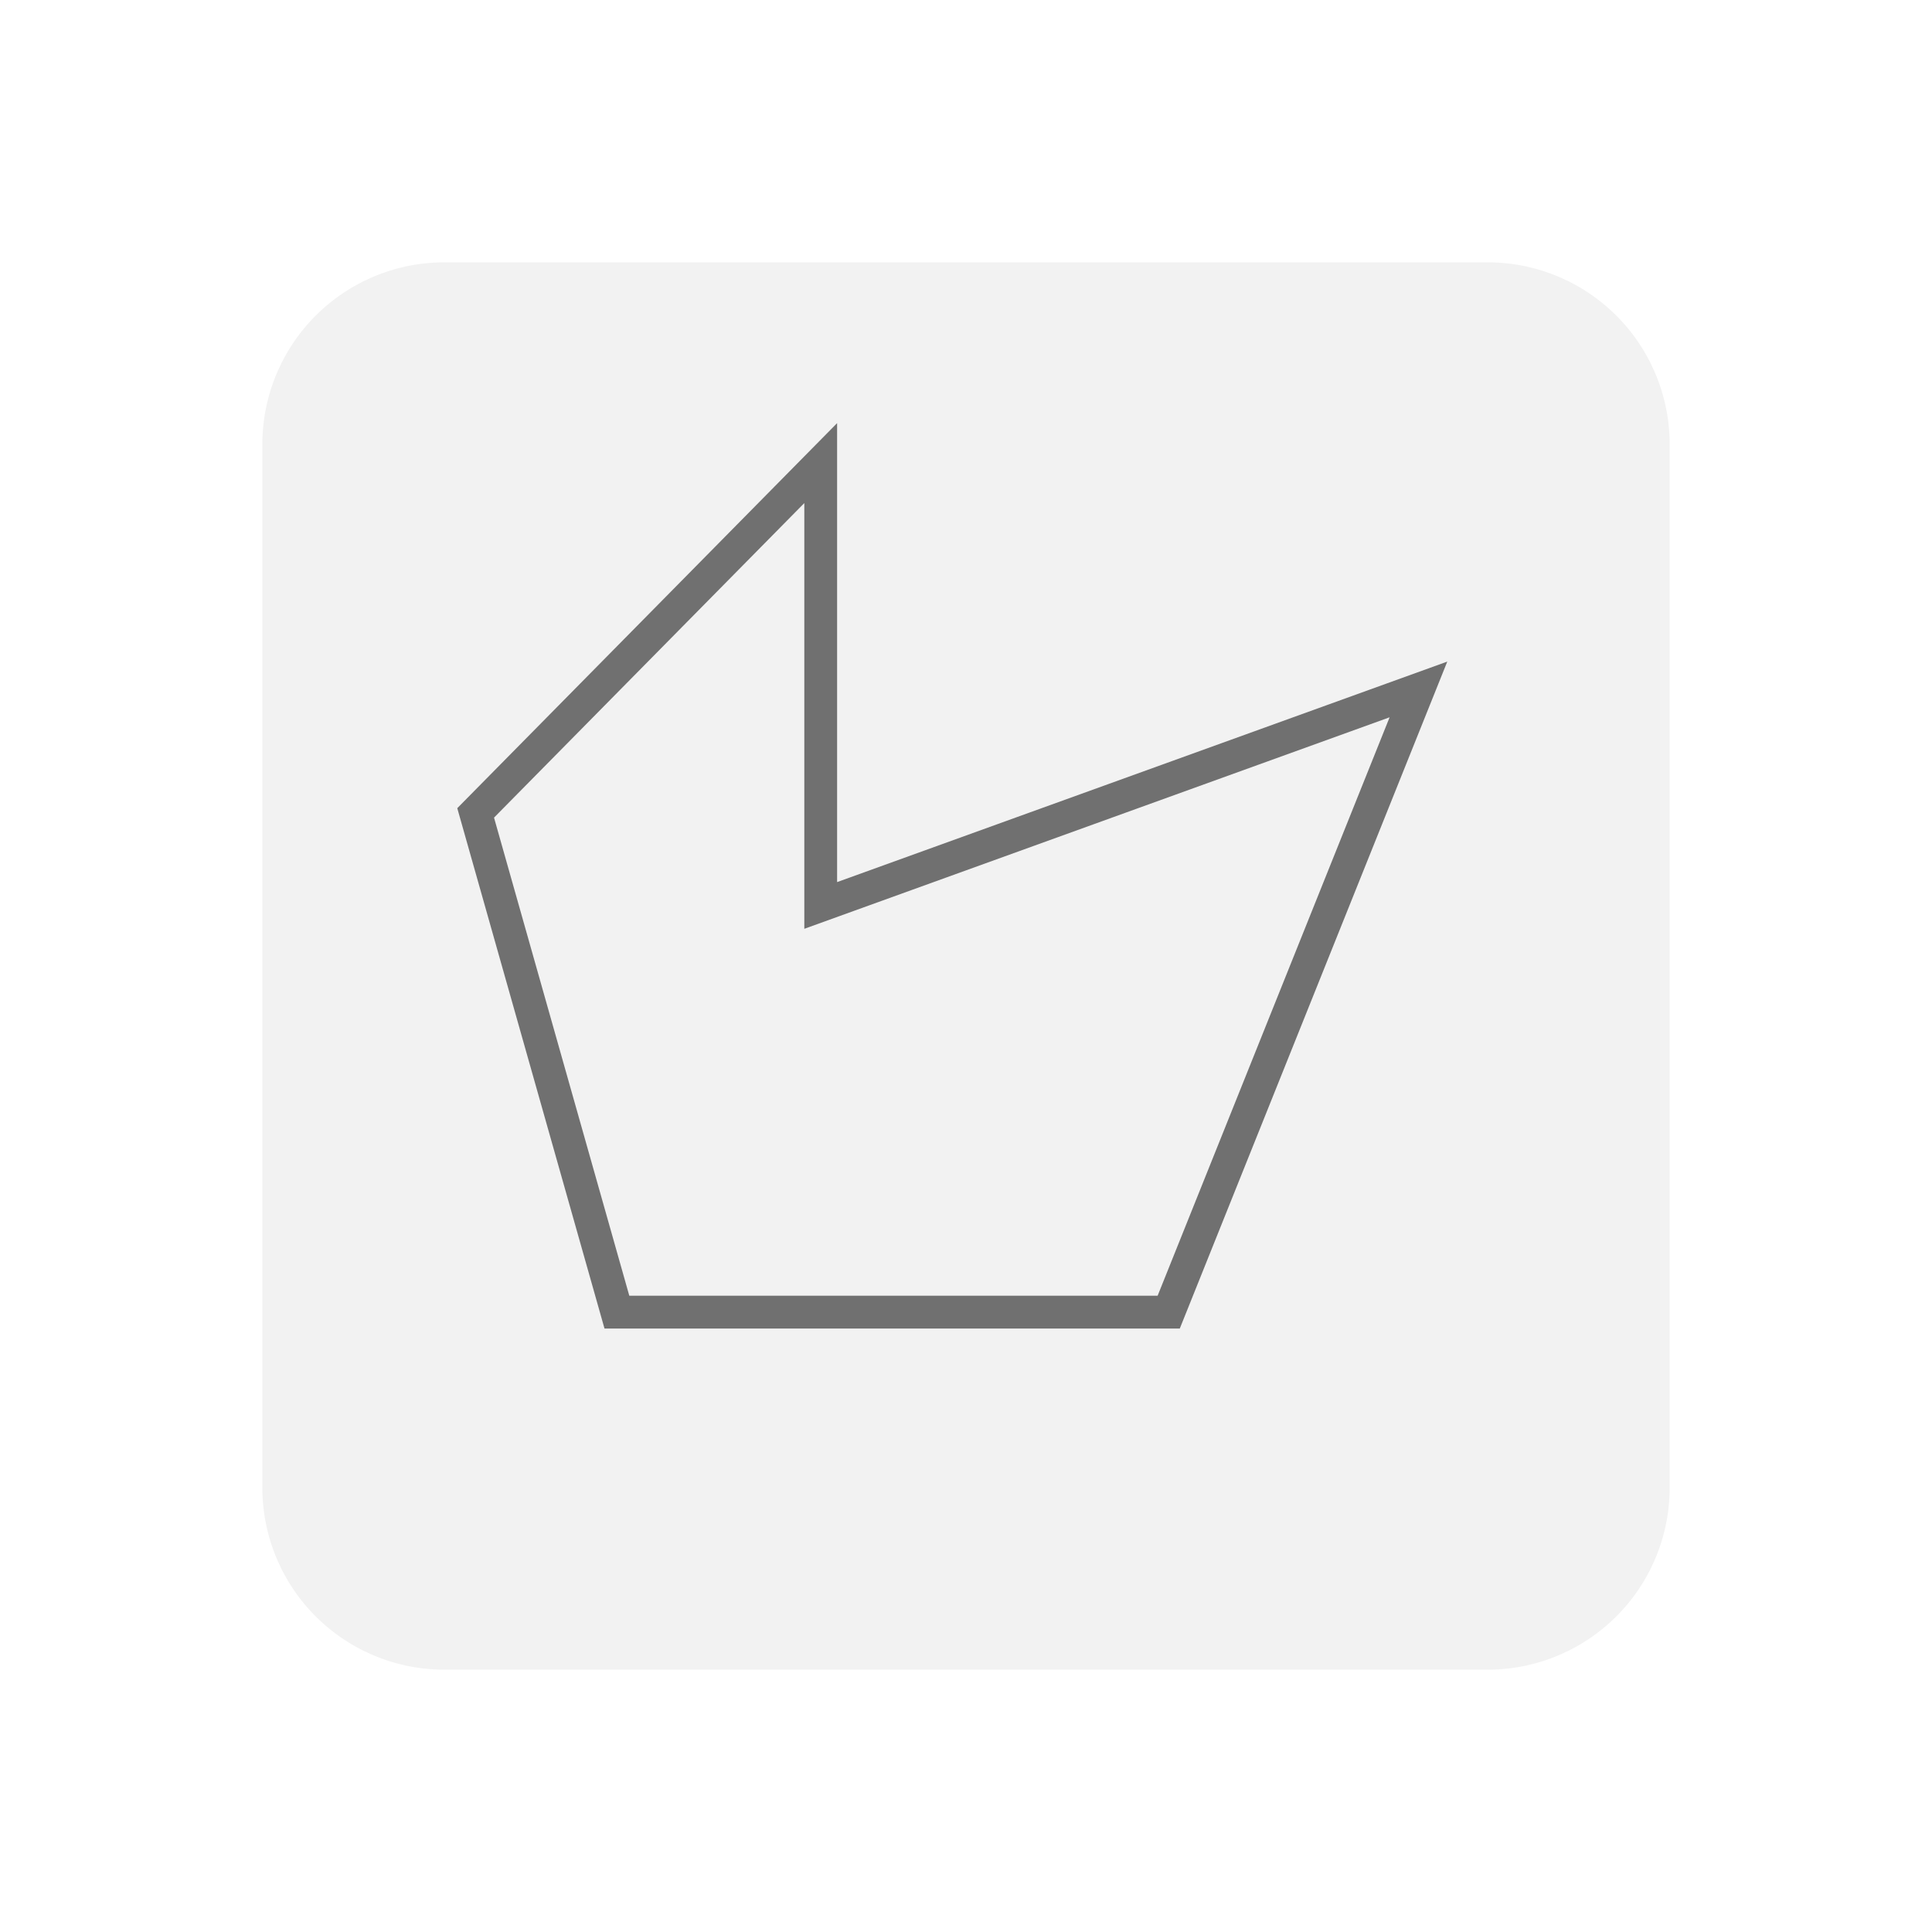
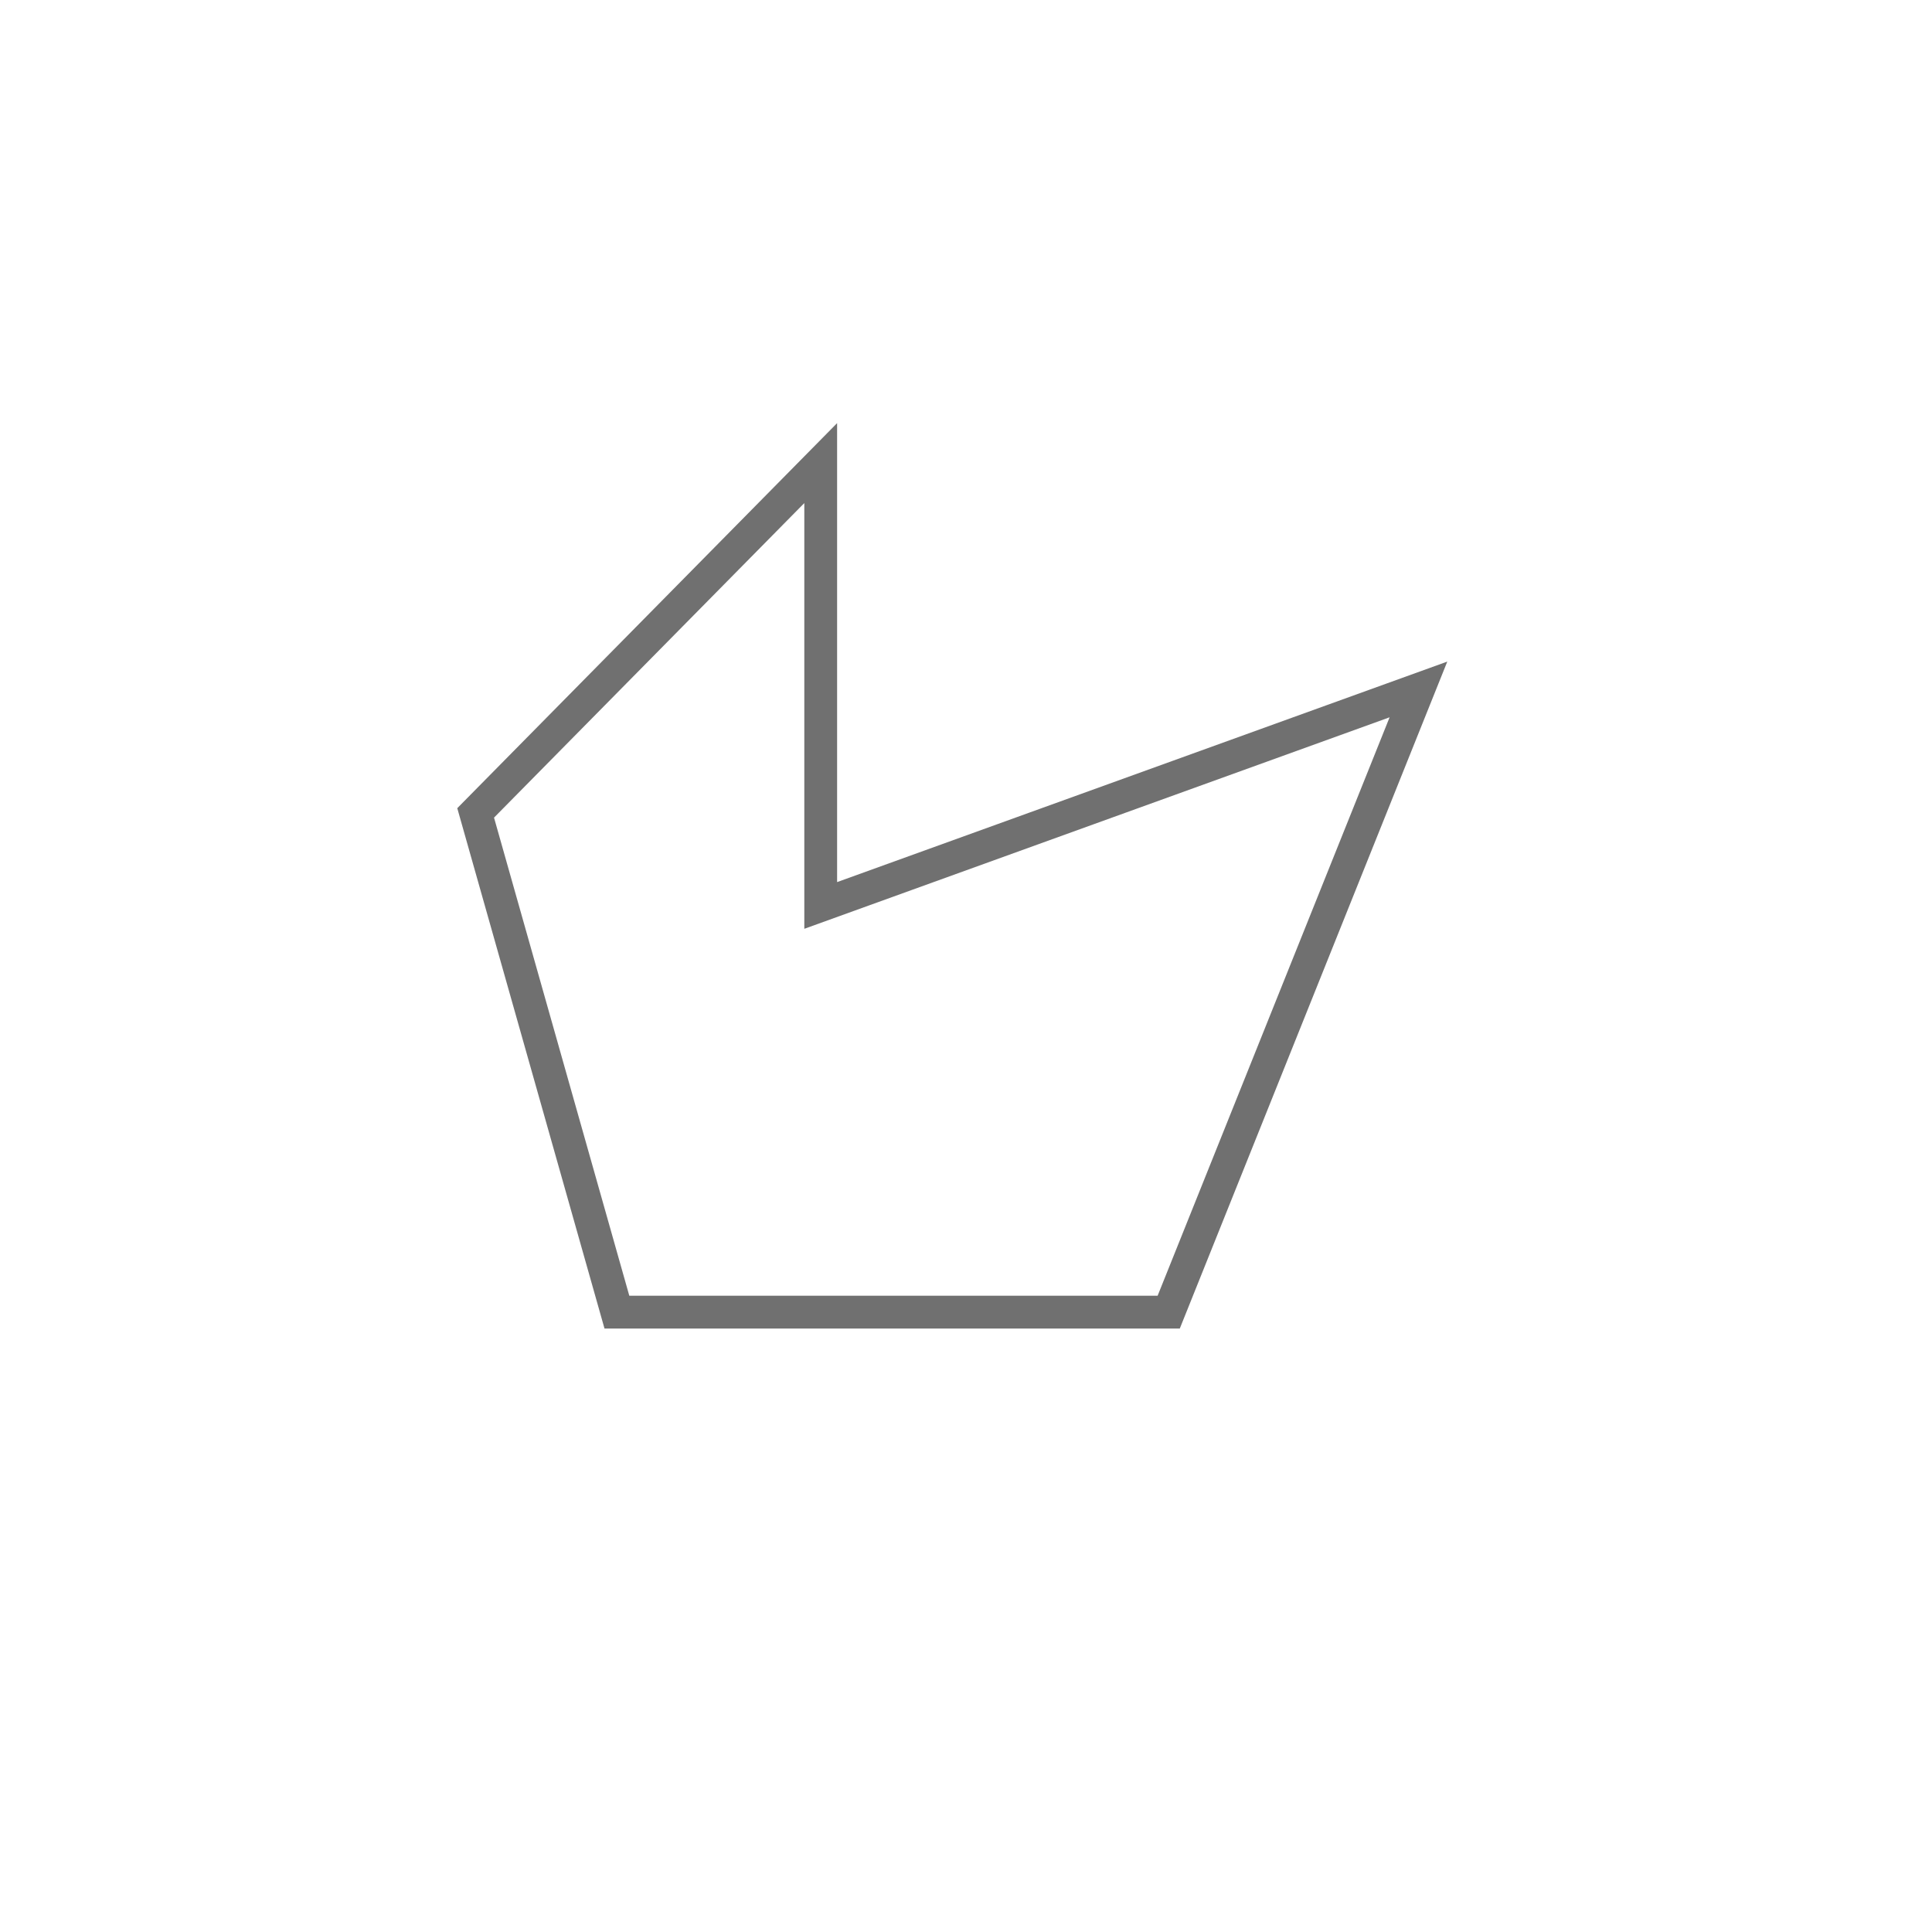
<svg xmlns="http://www.w3.org/2000/svg" width="88.369" height="88.369" viewBox="0 0 88.369 88.369">
  <defs>
    <filter id="Path_3571" x="0" y="0" width="88.369" height="88.369" filterUnits="userSpaceOnUse">
      <feOffset dx="3" dy="3" input="SourceAlpha" />
      <feGaussianBlur stdDeviation="4" result="blur" />
      <feFlood flood-opacity="0.102" />
      <feComposite operator="in" in2="blur" />
      <feComposite in="SourceGraphic" />
    </filter>
  </defs>
  <g id="aoi_tool" transform="translate(9 9)">
    <g transform="matrix(1, 0, 0, 1, -9, -9)" filter="url(#Path_3571)">
-       <path id="Path_3571-2" data-name="Path 3571" d="M8.324,0H56.046a8.324,8.324,0,0,1,8.324,8.324V56.046a8.324,8.324,0,0,1-8.324,8.324H8.324A8.324,8.324,0,0,1,0,56.046V8.324A8.324,8.324,0,0,1,8.324,0Z" transform="translate(9 9)" fill="#f2f2f2" />
-     </g>
+       </g>
    <path id="Path_3575" data-name="Path 3575" d="M12,22.036l15.783-16V26.269l27.34-9.88L43.7,44.871H18.461Z" transform="translate(0.756 6.146)" fill="none" stroke="#707070" stroke-width="1.5" />
  </g>
</svg>